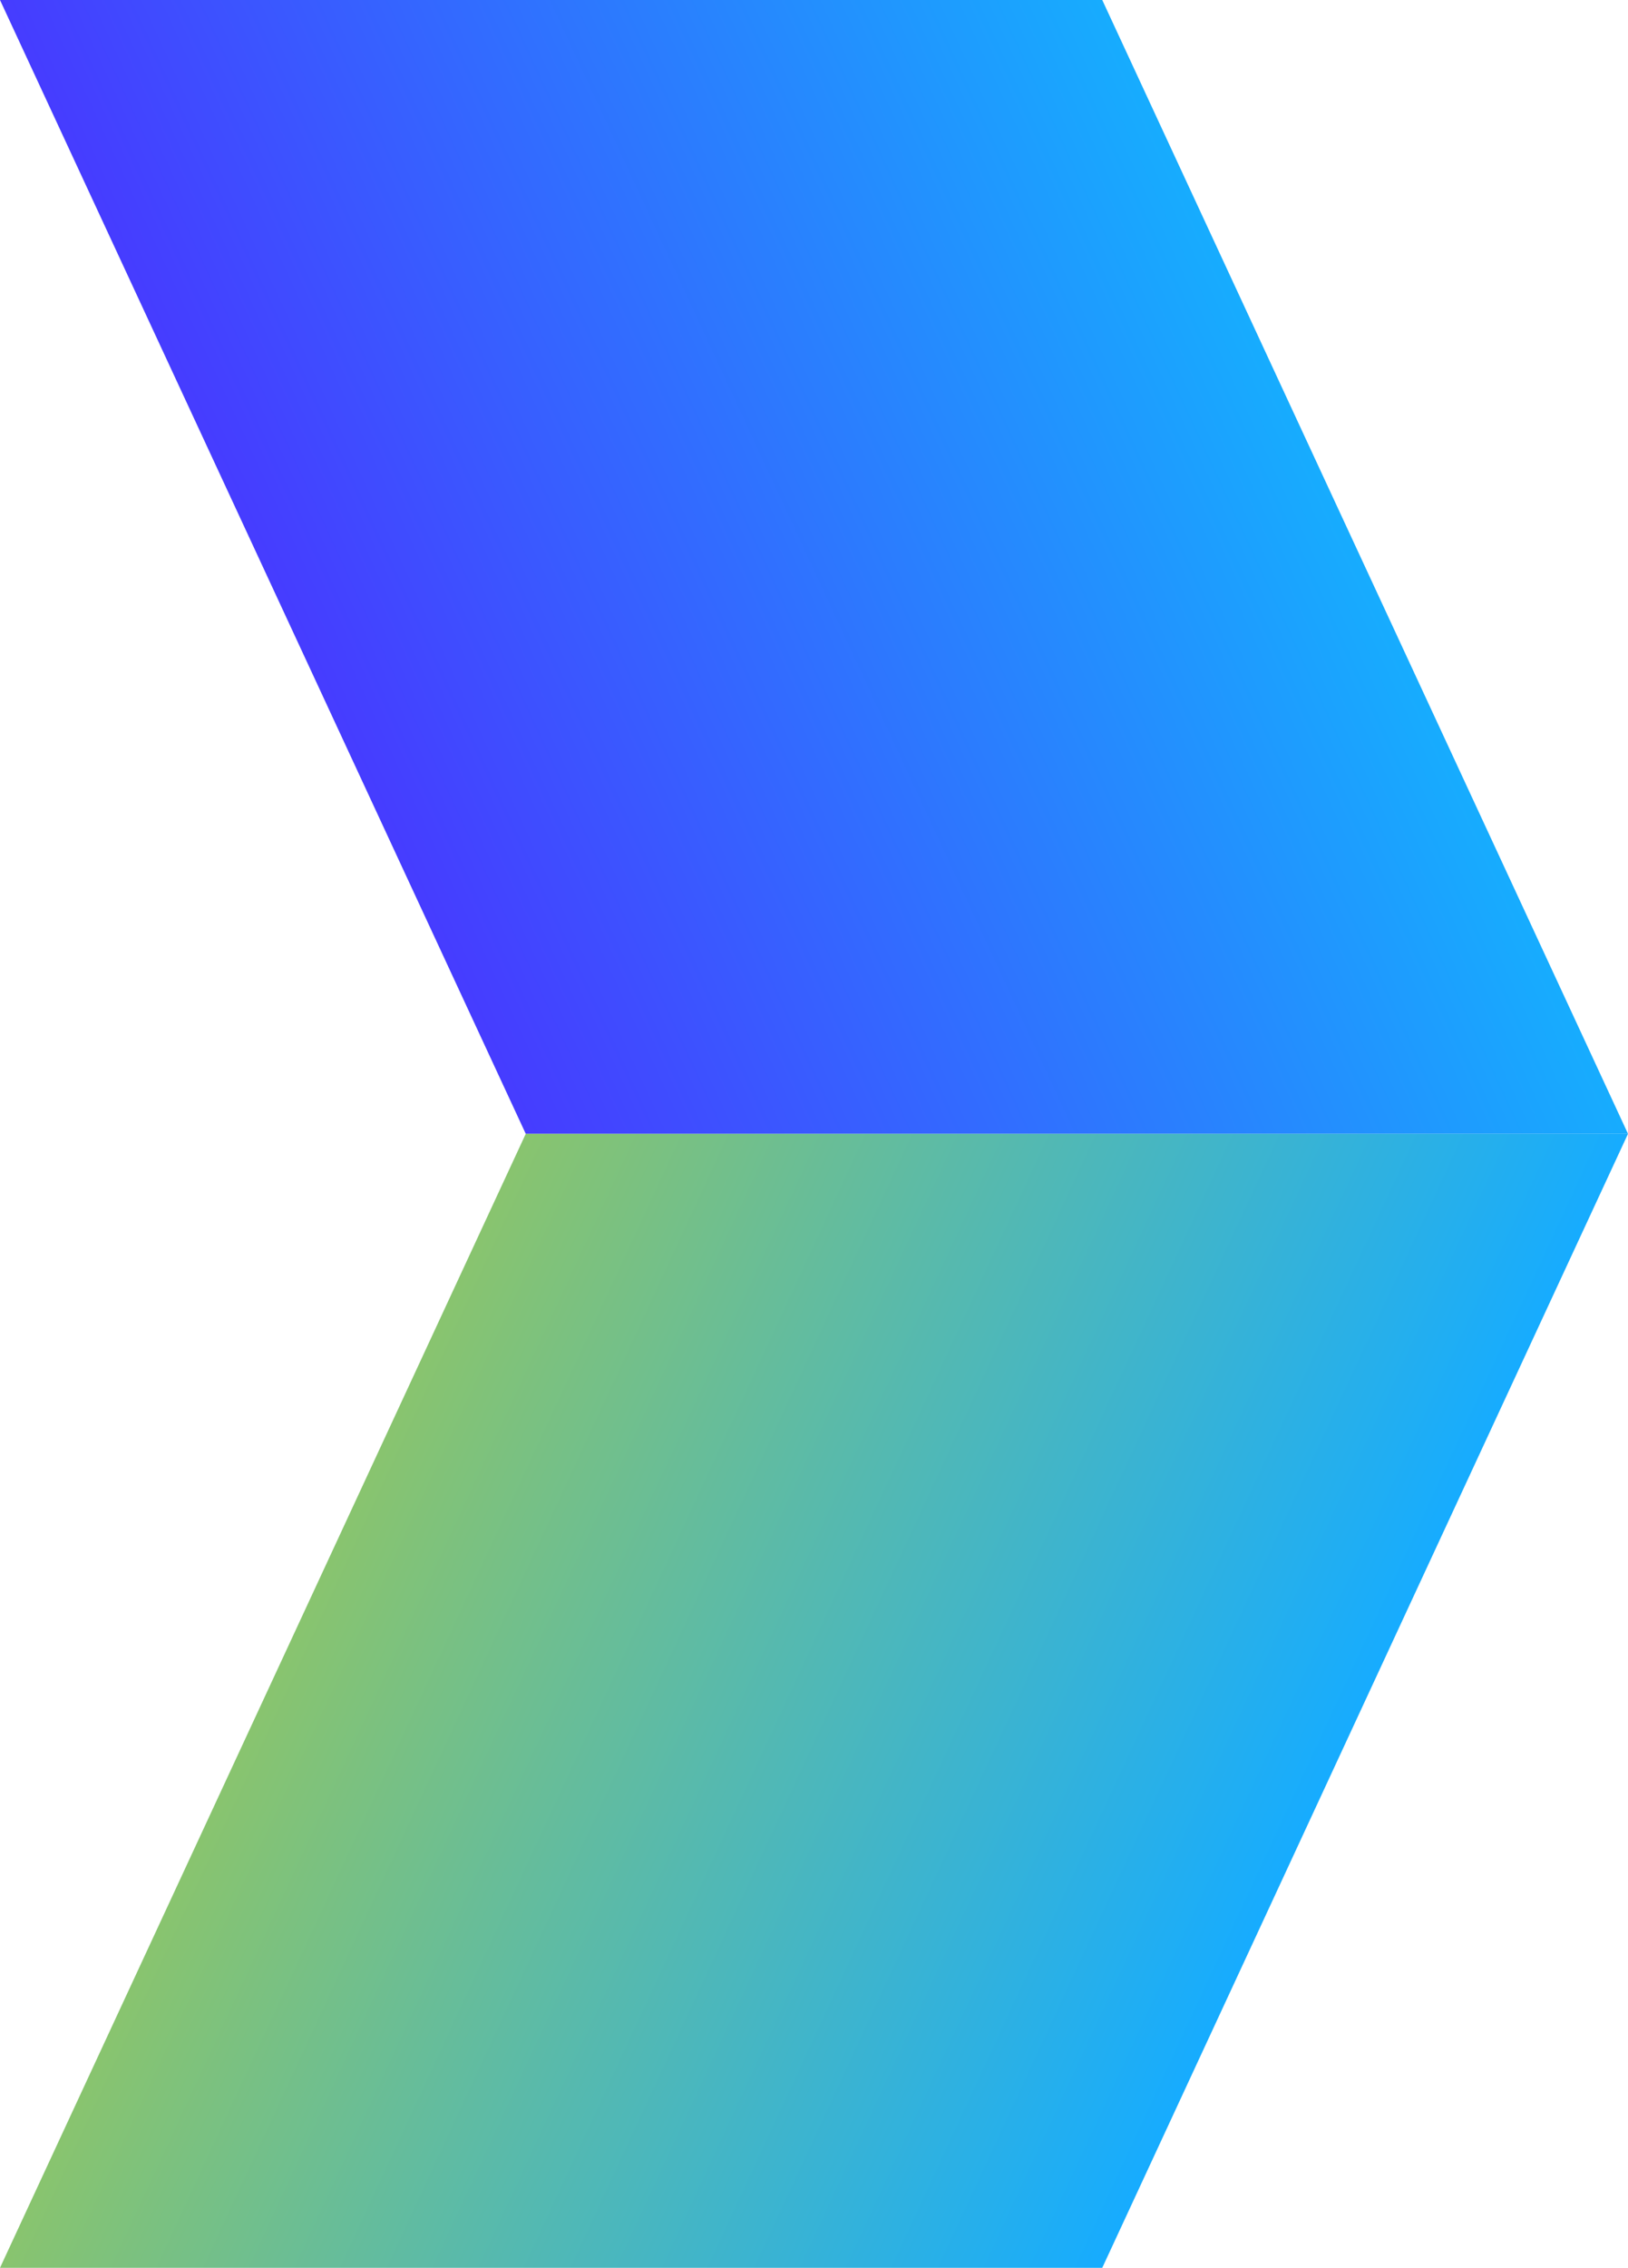
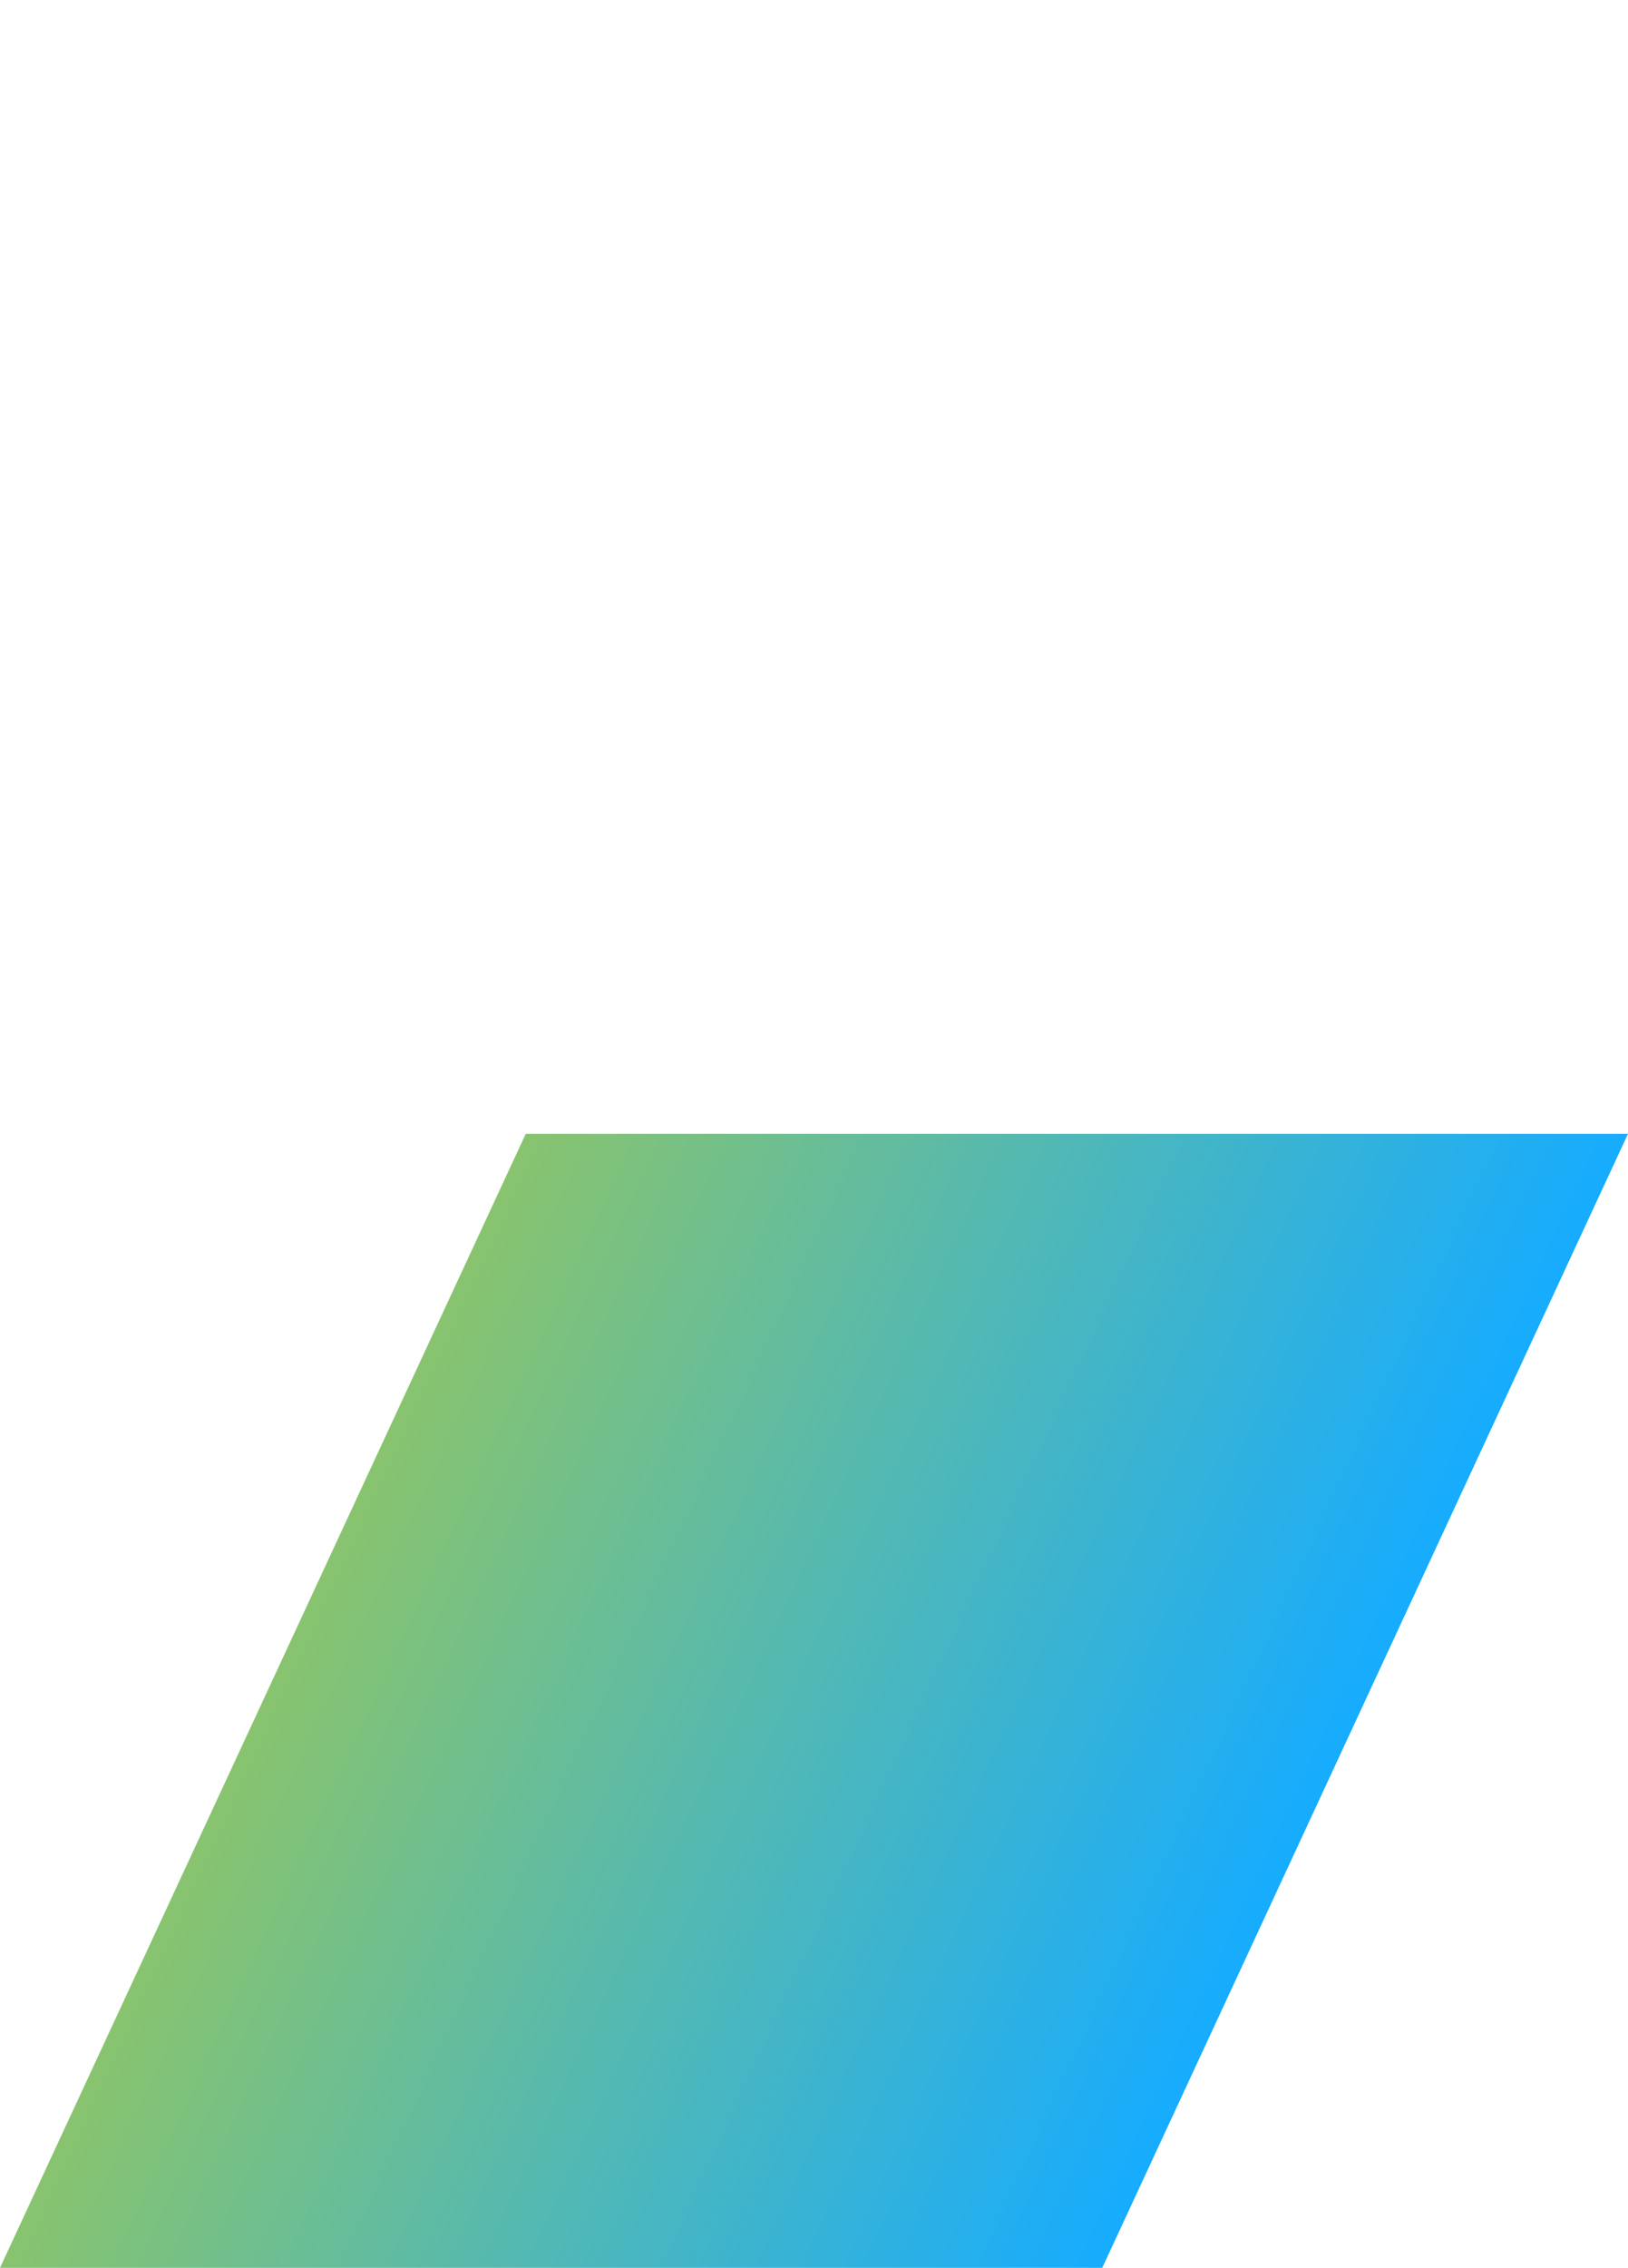
<svg xmlns="http://www.w3.org/2000/svg" id="Layer_2" data-name="Layer 2" viewBox="0 0 80.2 111.63">
  <defs>
    <style>
      .cls-1 {
        fill: url(#linear-gradient);
      }

      .cls-1, .cls-2 {
        stroke-width: 0px;
      }

      .cls-2 {
        fill: url(#linear-gradient-2);
      }
    </style>
    <linearGradient id="linear-gradient" x1="10282.22" y1="230.31" x2="10336.52" y2="230.31" gradientTransform="translate(10242.6 -202.4) rotate(-180) scale(1 -1) skewX(-24.89)" gradientUnits="userSpaceOnUse">
      <stop offset="0" stop-color="#17acfe" />
      <stop offset="1" stop-color="#463cff" />
    </linearGradient>
    <linearGradient id="linear-gradient-2" x1="11200.75" y1="2209.76" x2="11255.04" y2="2209.76" gradientTransform="translate(10242.6 2293.48) rotate(-180) skewX(-24.89)" gradientUnits="userSpaceOnUse">
      <stop offset="0" stop-color="#17acfe" />
      <stop offset="1" stop-color="#89c46e" />
    </linearGradient>
  </defs>
  <g id="Layer_1-2" data-name="Layer 1">
    <g>
-       <polygon class="cls-1" points="25.9 55.81 80.2 55.81 54.3 0 0 0 25.9 55.81" />
      <polygon class="cls-2" points="25.9 55.81 80.2 55.81 54.3 111.63 0 111.63 25.9 55.81" />
    </g>
  </g>
</svg>